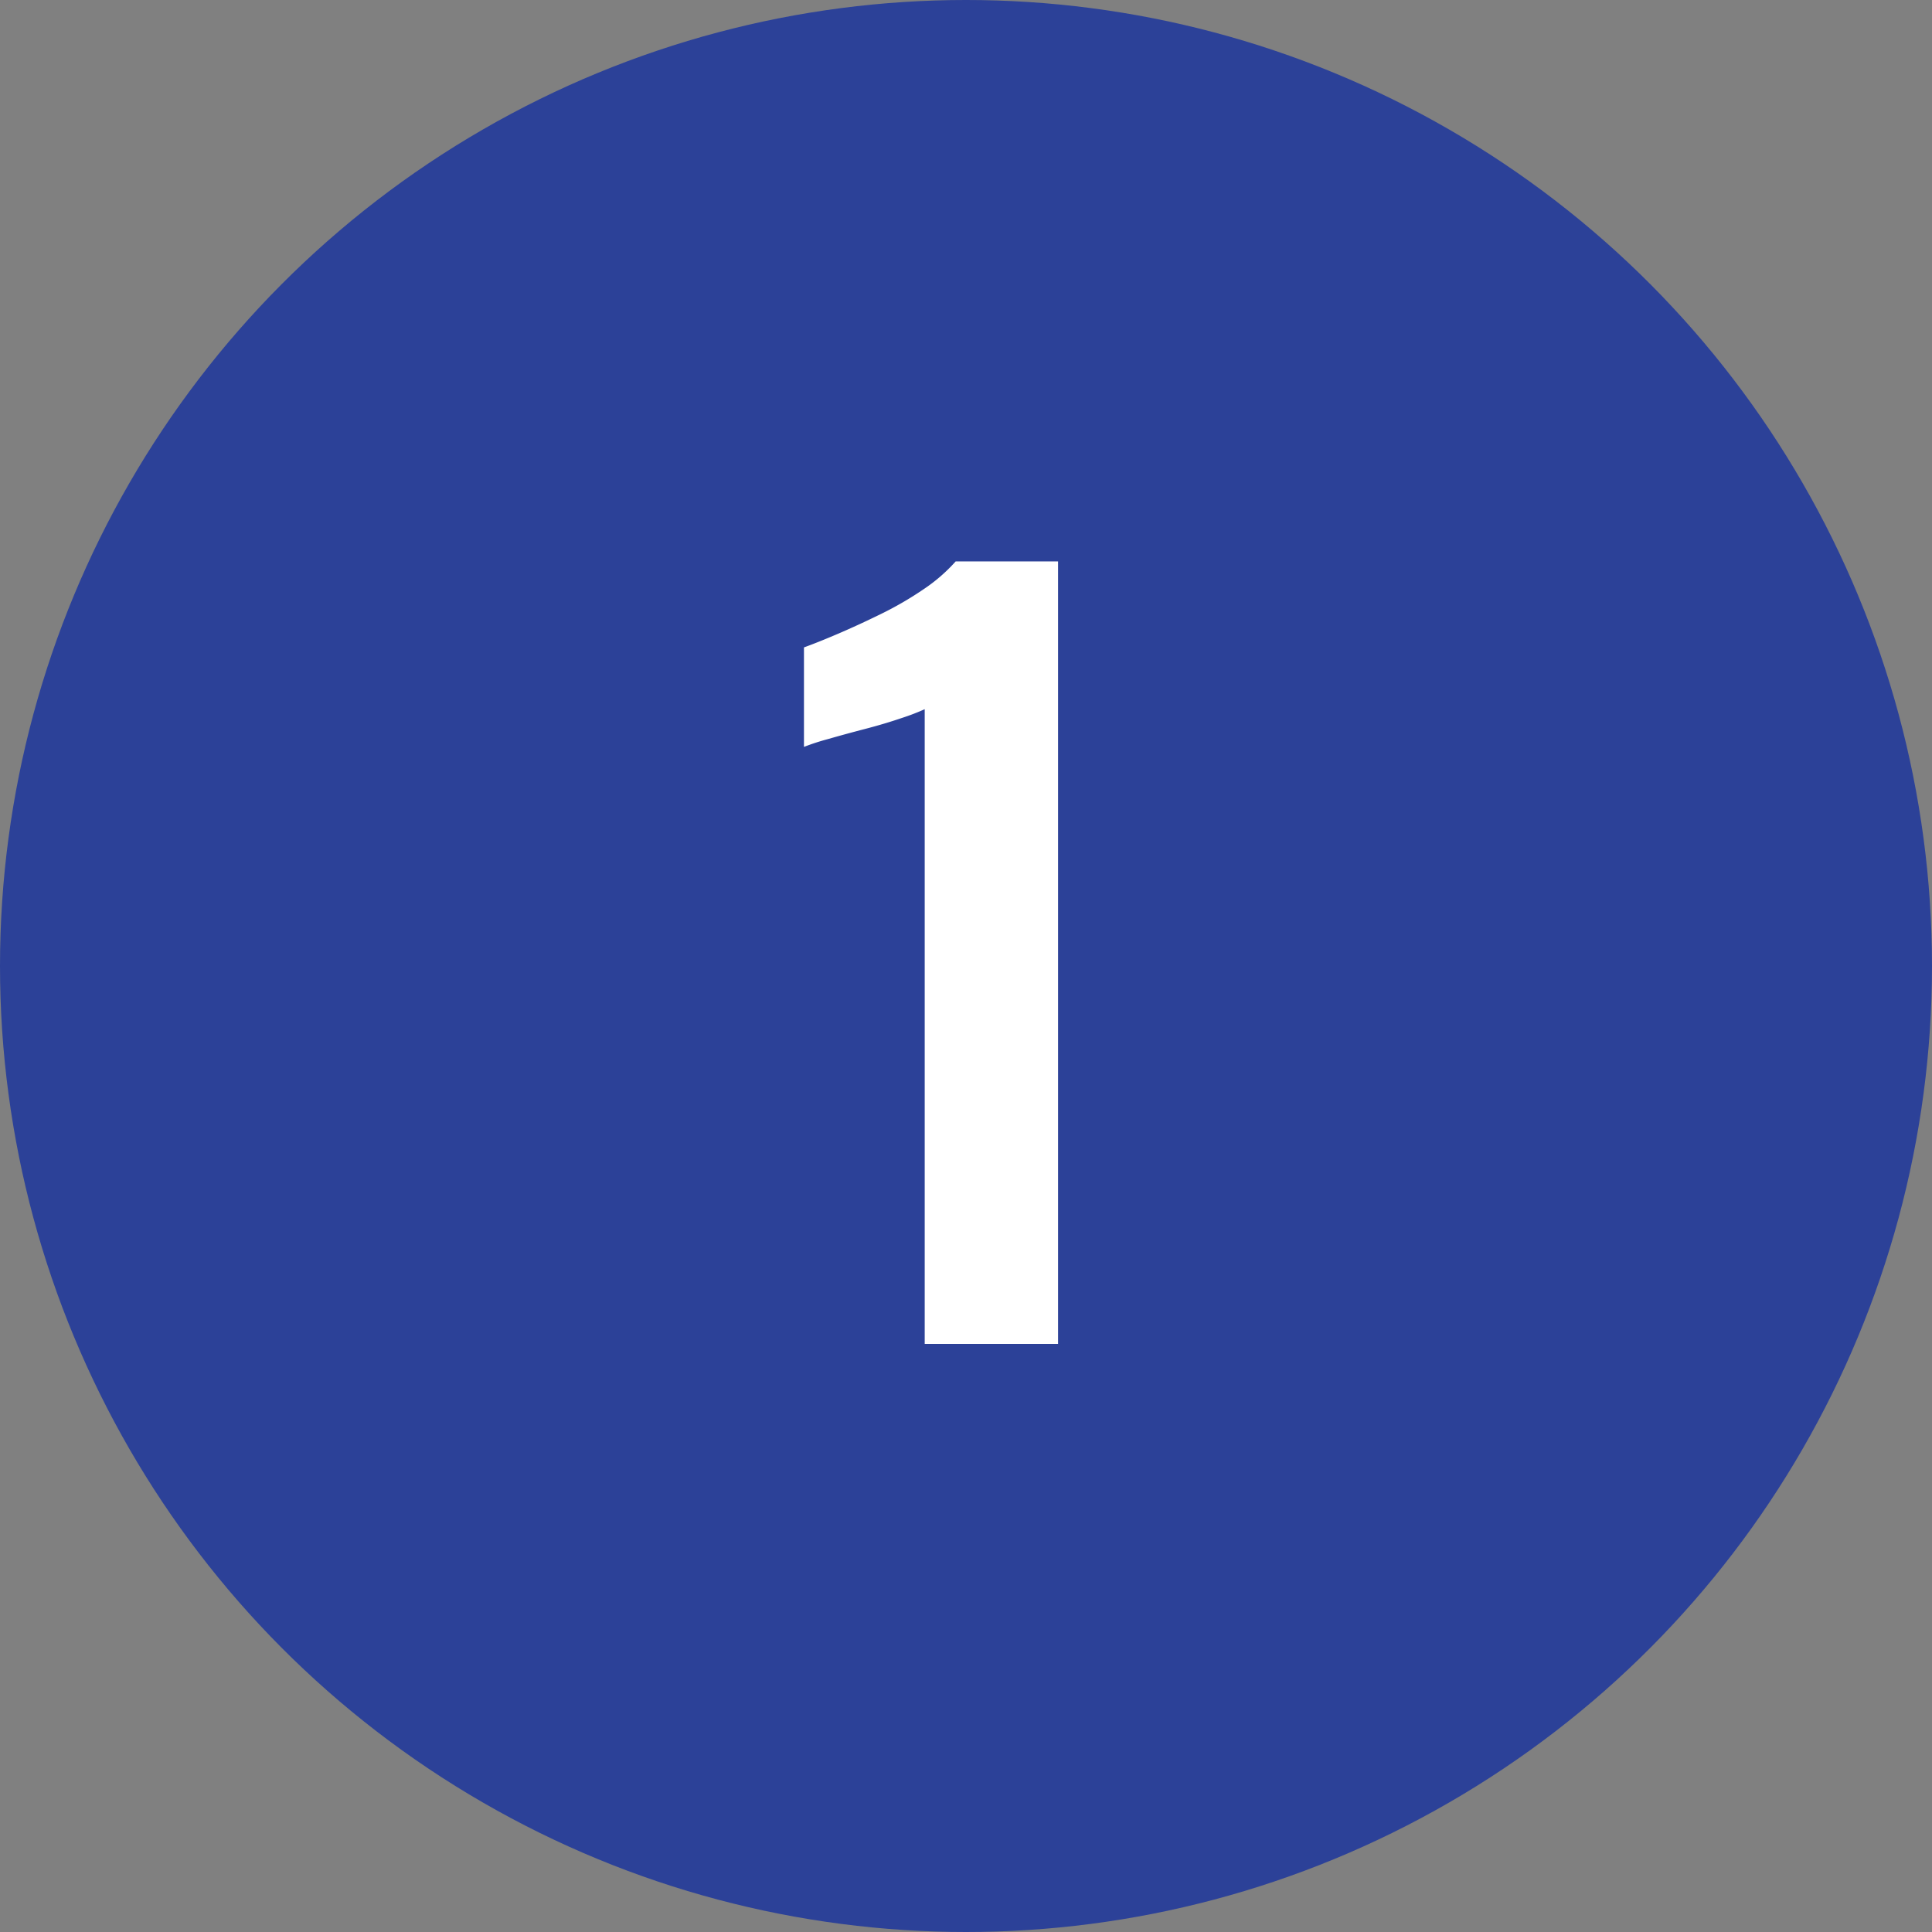
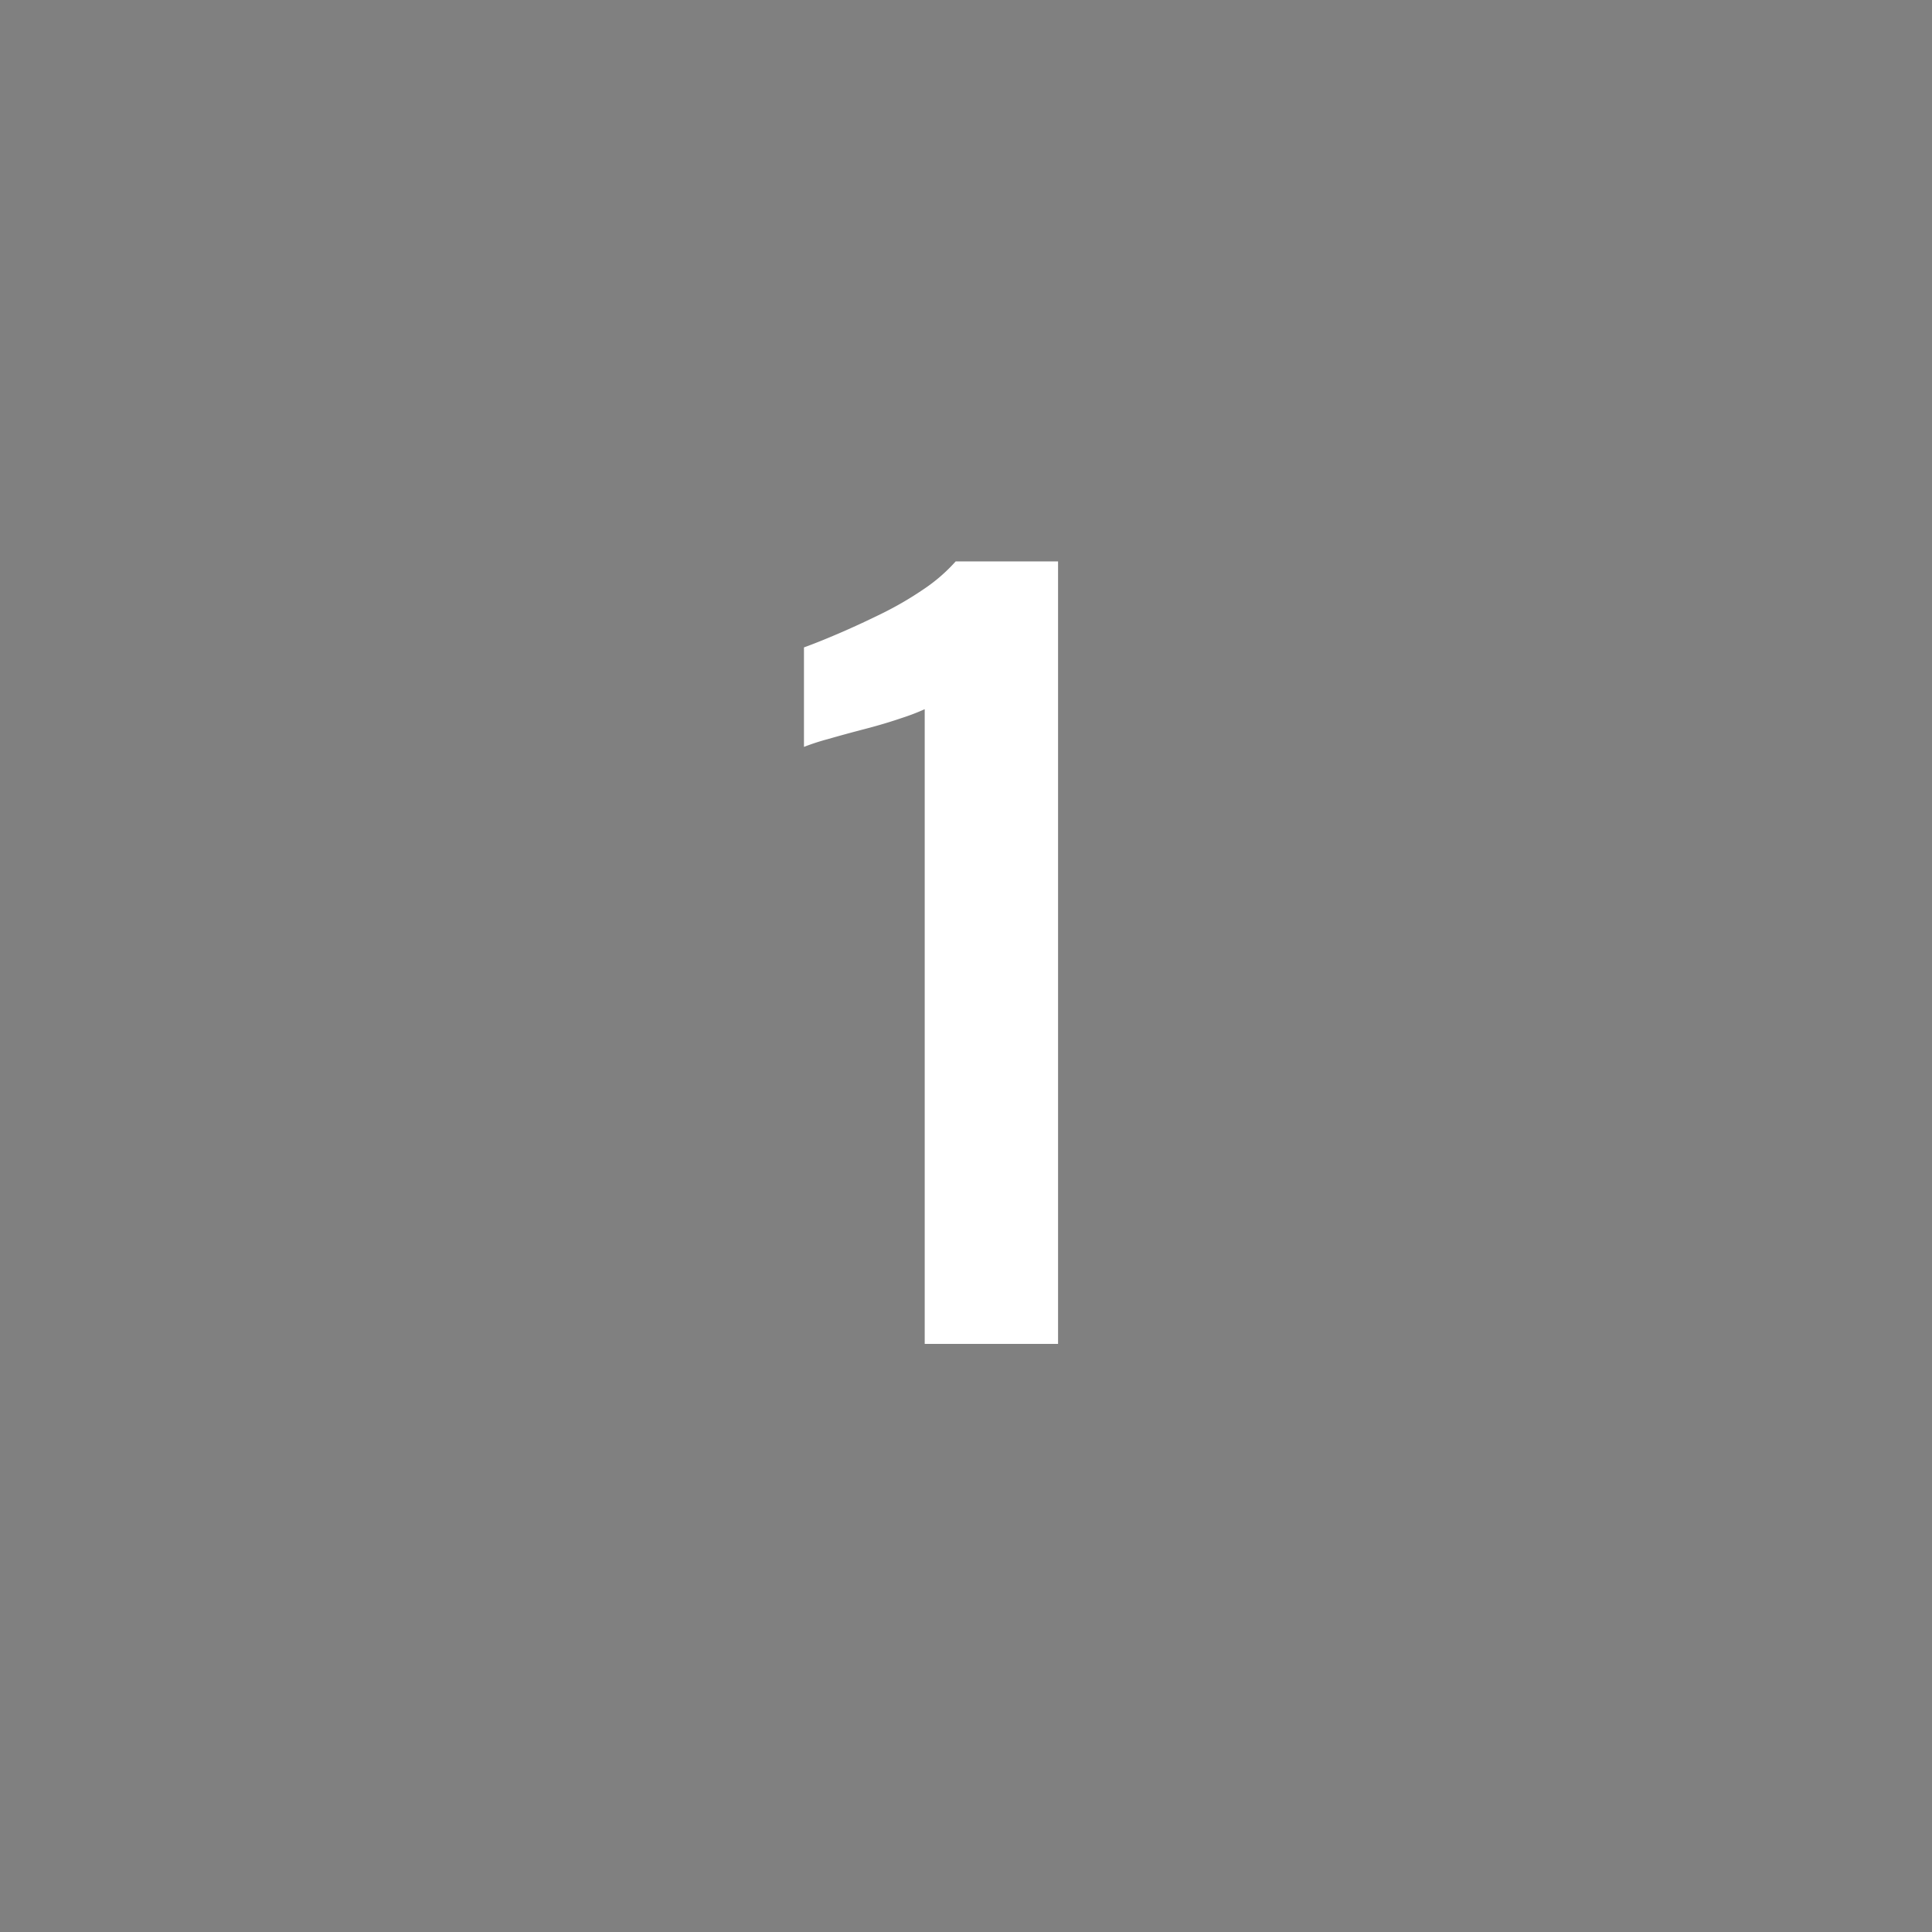
<svg xmlns="http://www.w3.org/2000/svg" viewBox="0 0 100 100">
  <rect x="0" y="0" width="100" height="100" fill="#808080" stroke="none" />
-   <circle cx="50" cy="50" r="50" fill="#2c4198" />
  <path d="M47.863,69.559V36.708a11.38,11.38,0,0,1-1.175.451c-.584.2-1.224.392-1.924.574s-1.343.359-1.925.526a11.843,11.843,0,0,0-1.226.4v-5.15q.7-.251,1.75-.7t2.226-1.025a17.7,17.7,0,0,0,2.2-1.275,8.692,8.692,0,0,0,1.676-1.45h5.3v40.5Z" fill="#fff" />
</svg>